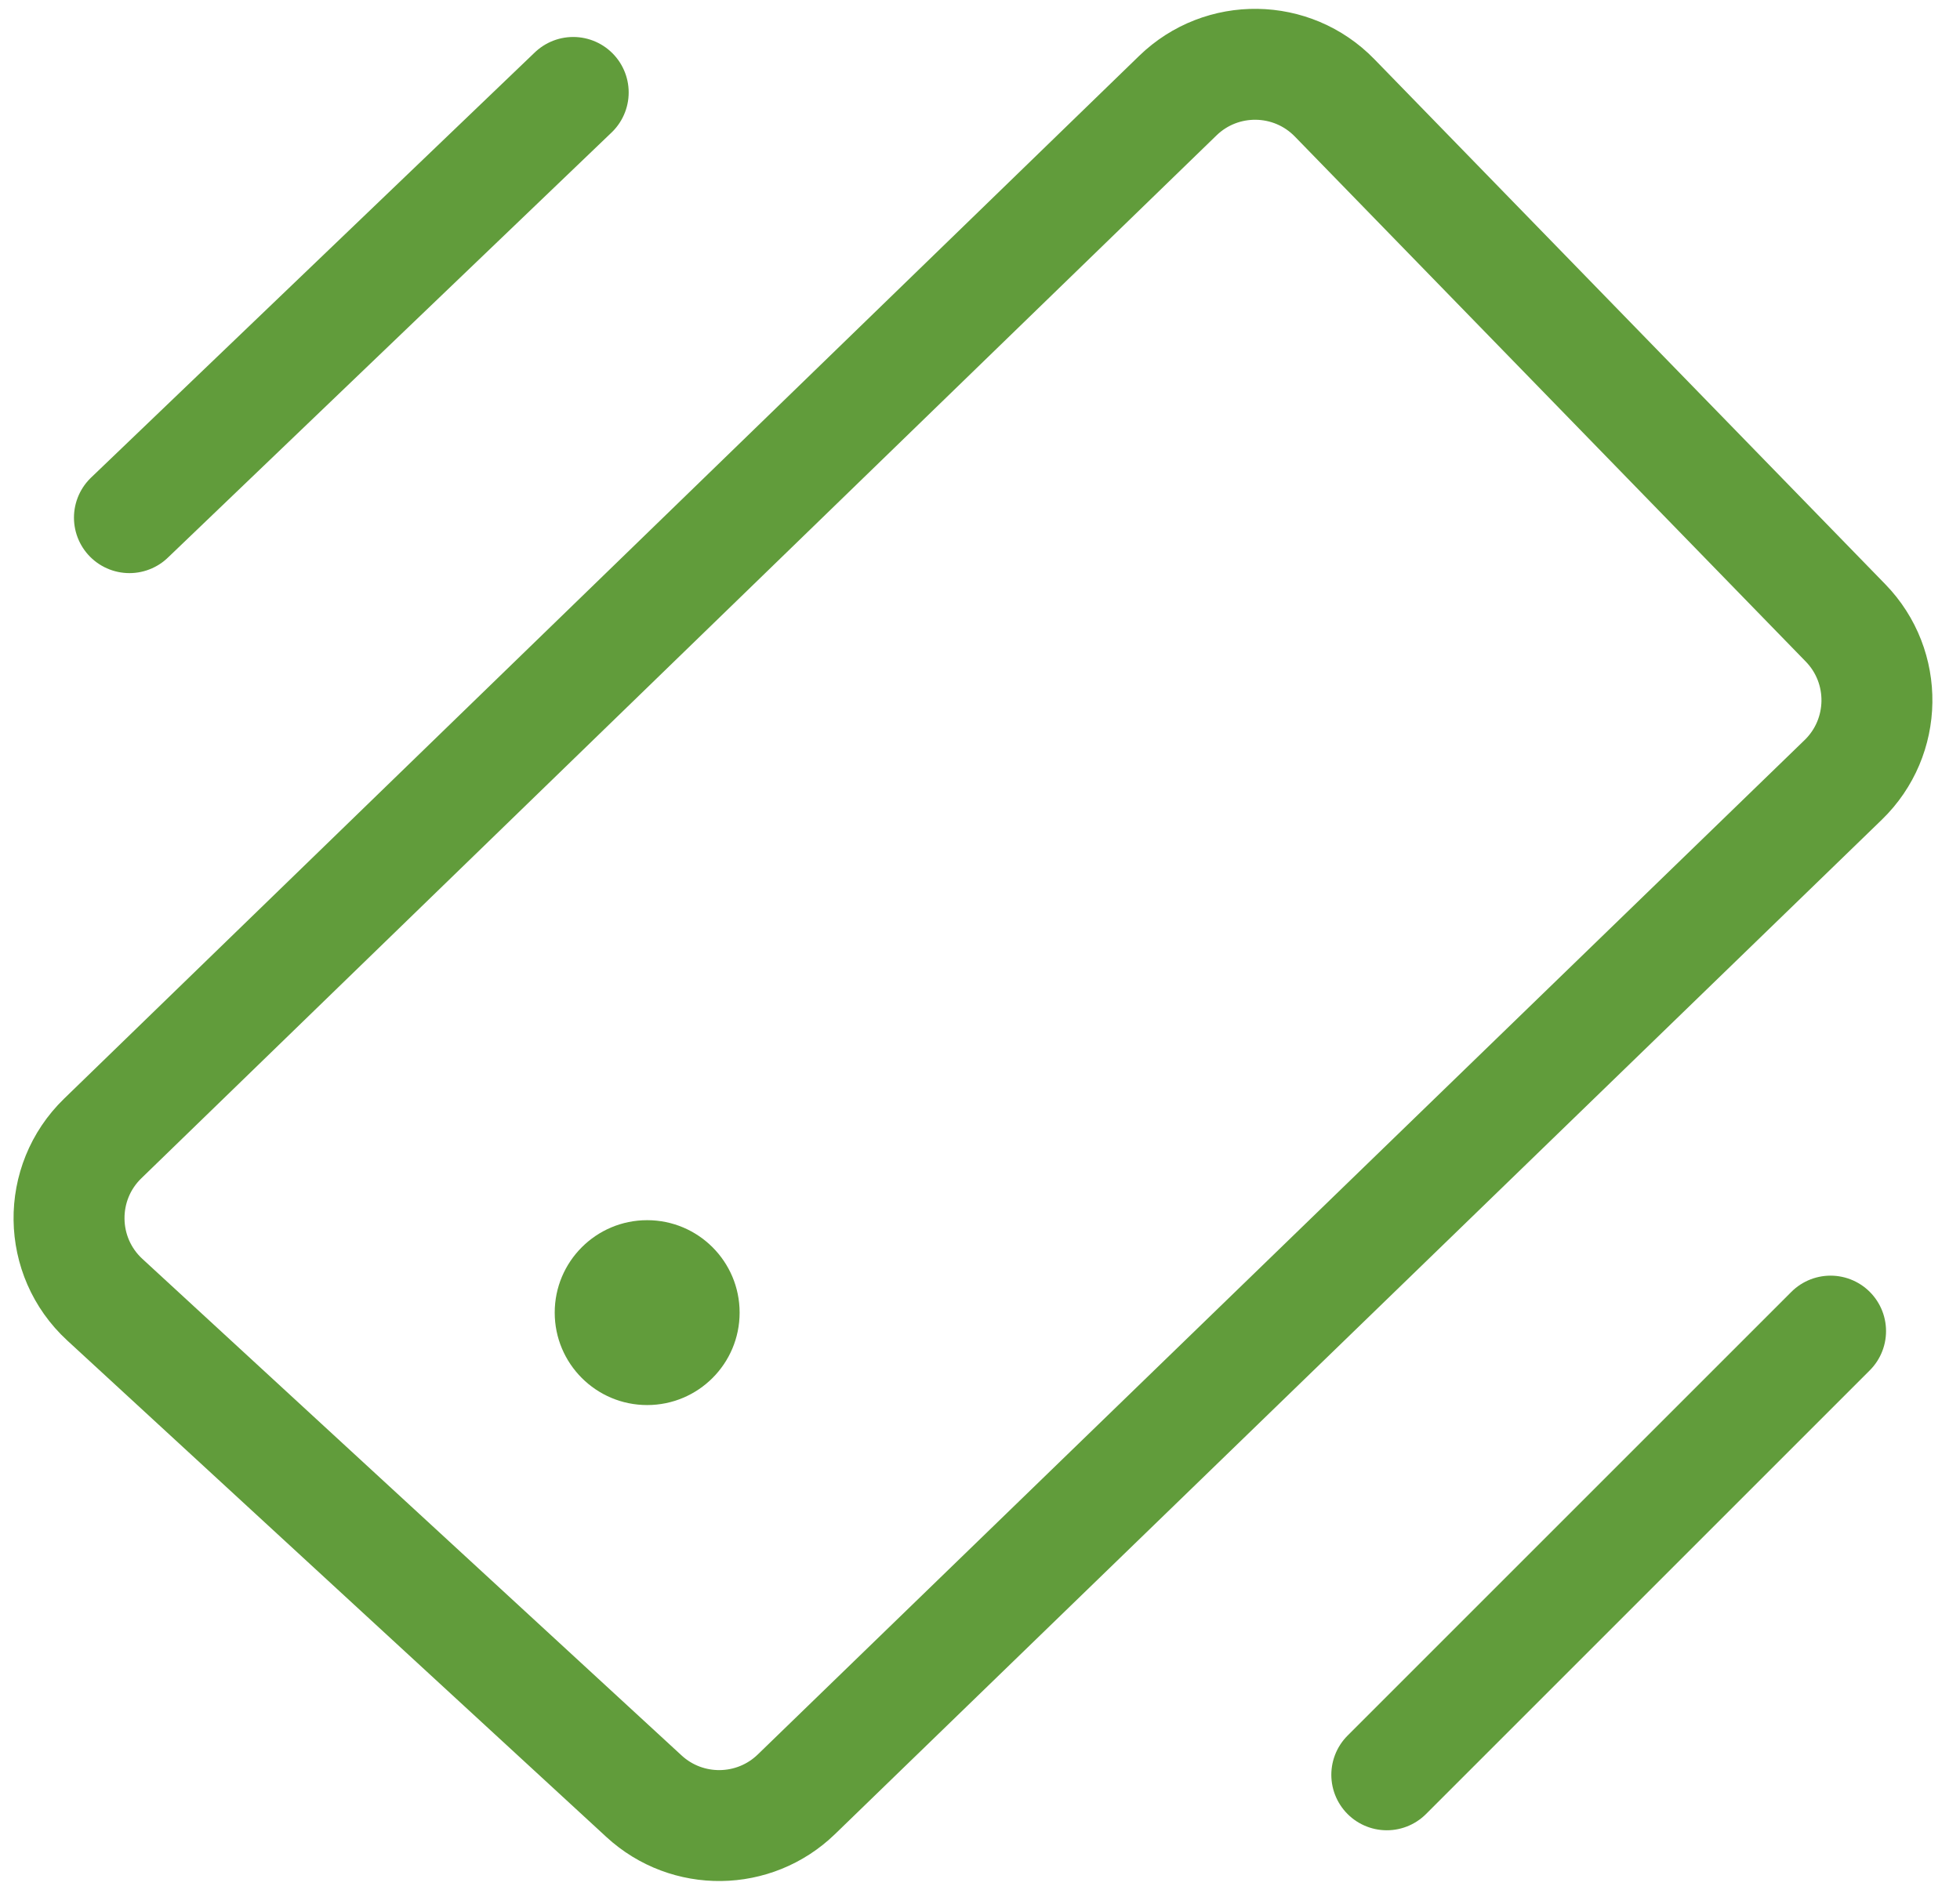
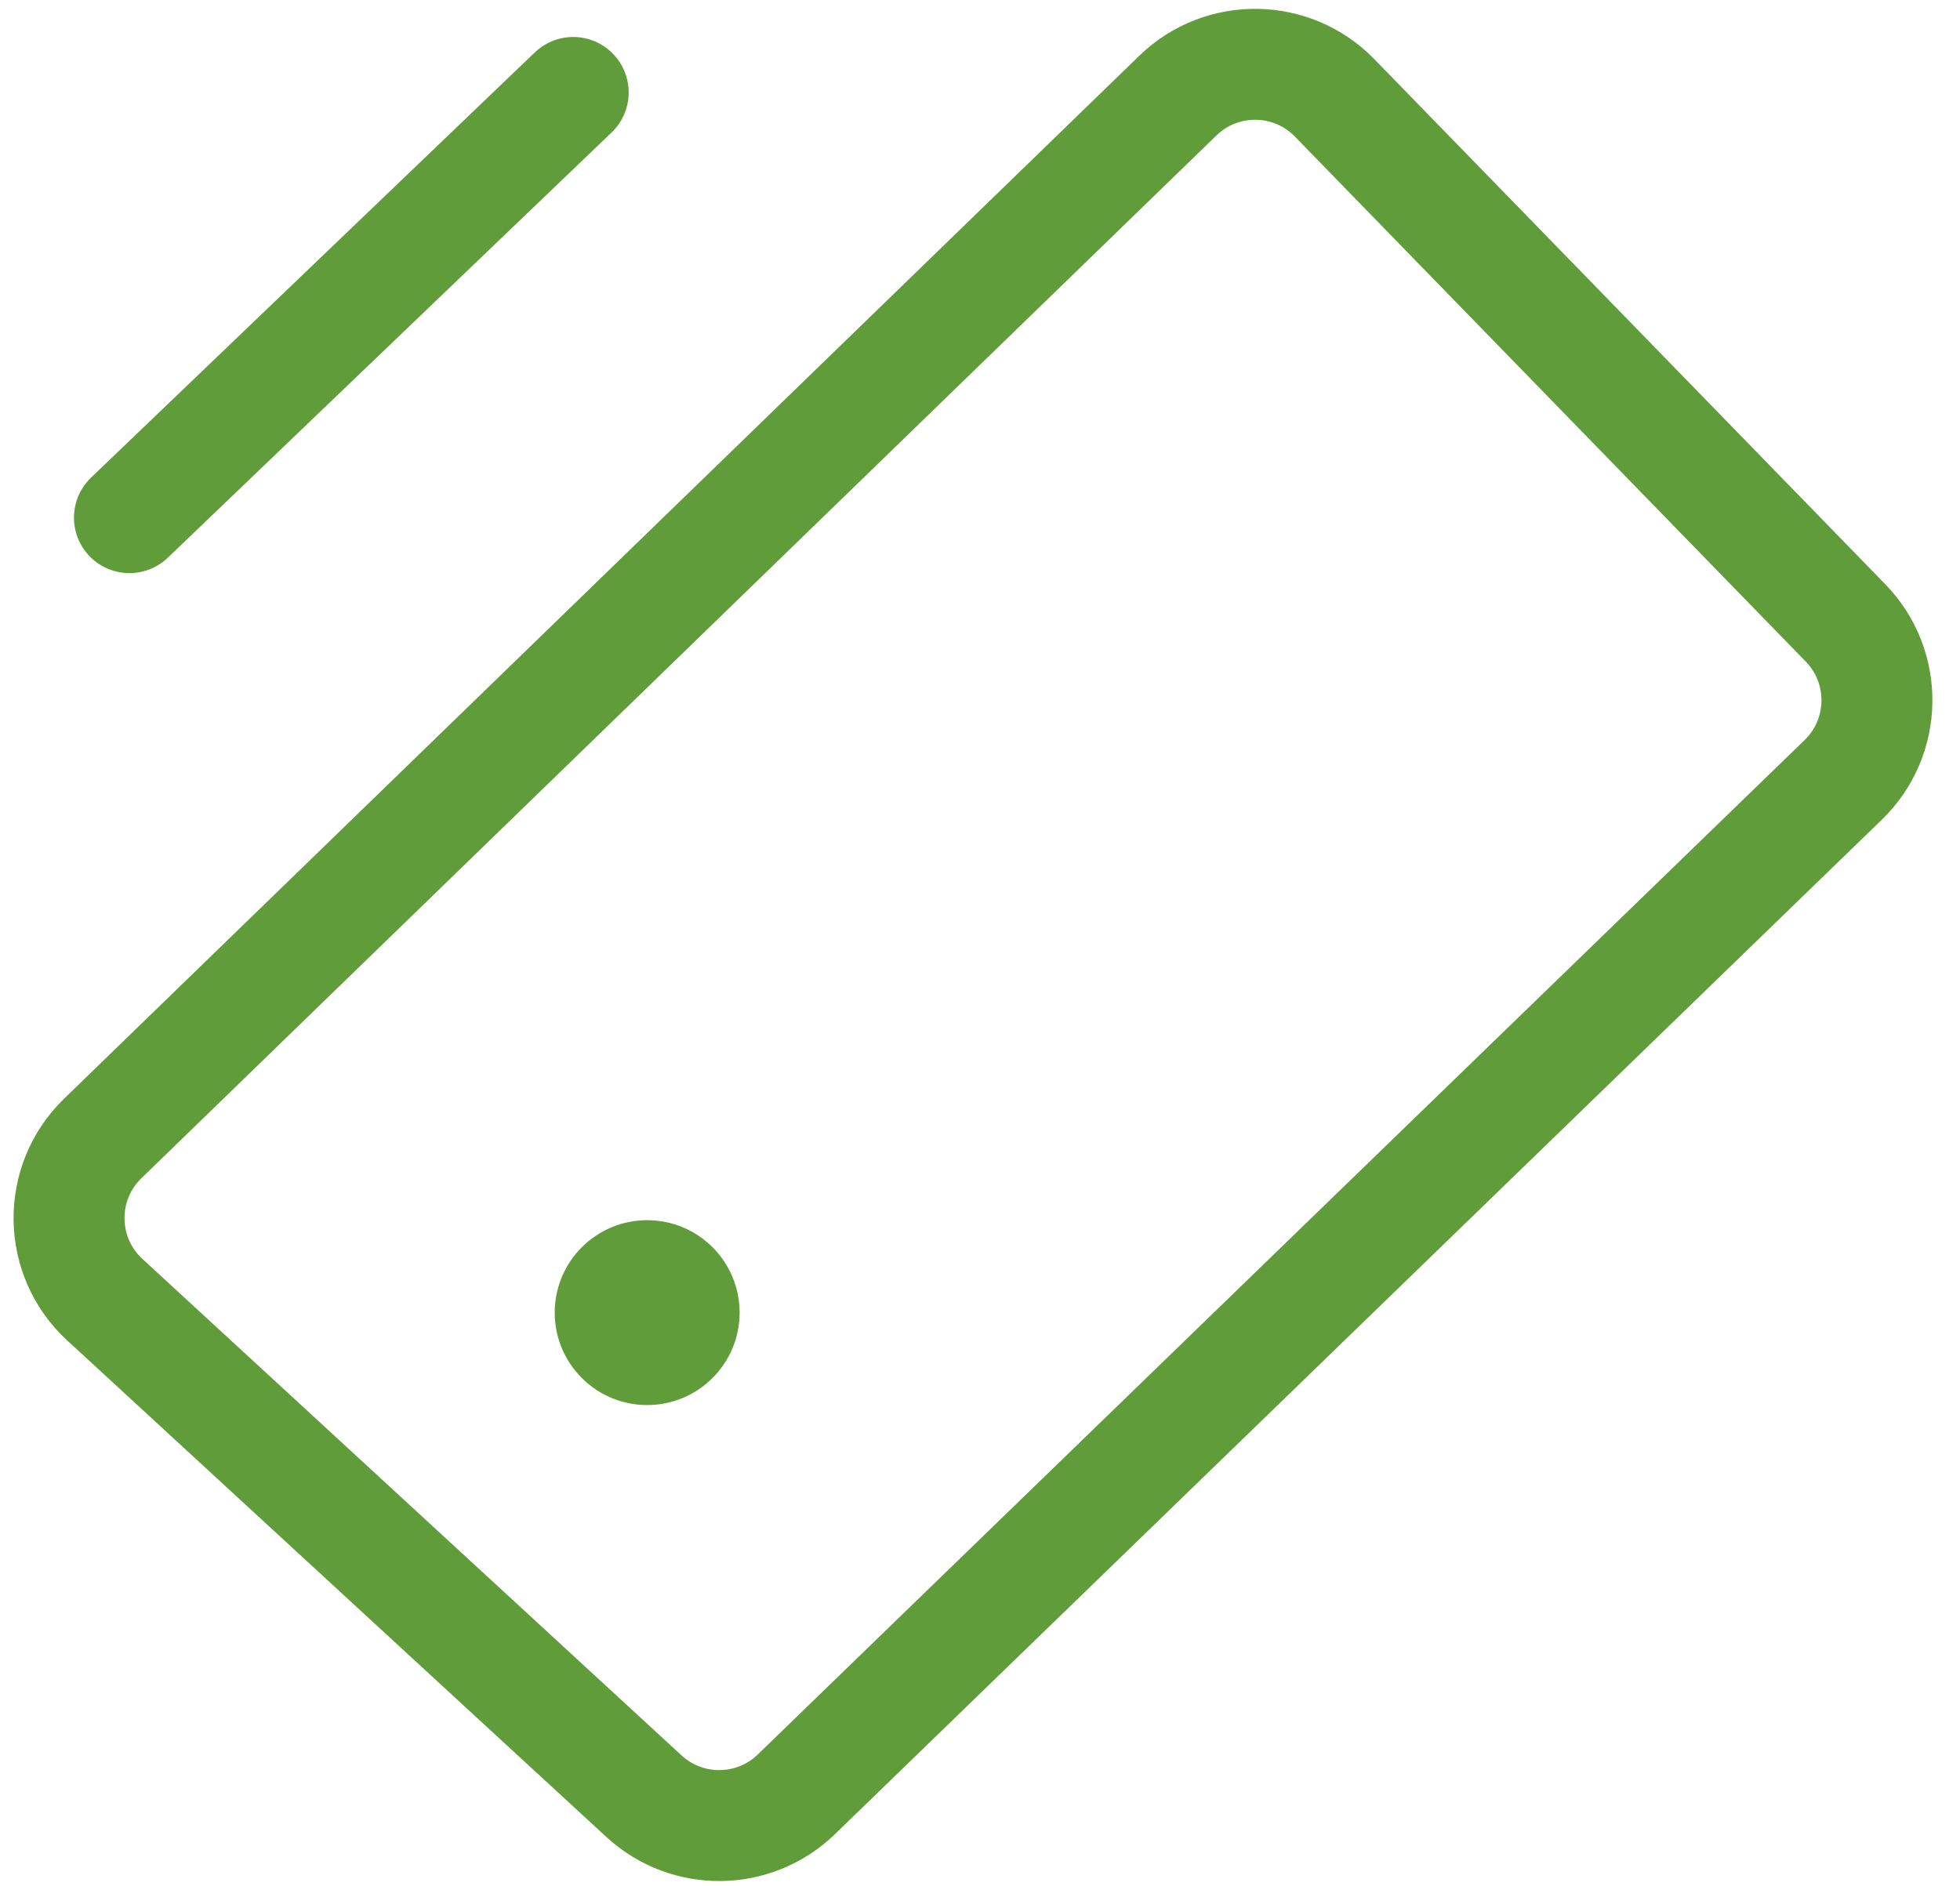
<svg xmlns="http://www.w3.org/2000/svg" width="53" height="51" viewBox="0 0 53 51" fill="none">
  <path d="M3.5 14L9.5 8.25L15.5 2.5M35.75 34.75L49.842 21.092C51.033 19.937 51.061 18.035 49.904 16.846L36.089 2.647C34.935 1.461 33.038 1.433 31.85 2.586L2.778 30.79C1.541 31.99 1.567 33.983 2.834 35.15L17.415 48.58C18.585 49.657 20.393 49.634 21.535 48.527L35.75 34.75Z" stroke="#619C3B" stroke-width="3" stroke-linecap="round" />
-   <path d="M37.5 48L43.5 42L49.5 36" stroke="#619C3B" stroke-width="3" stroke-linecap="round" />
  <circle cx="17.5" cy="35.5" r="2.5" fill="#619C3B" />
</svg>